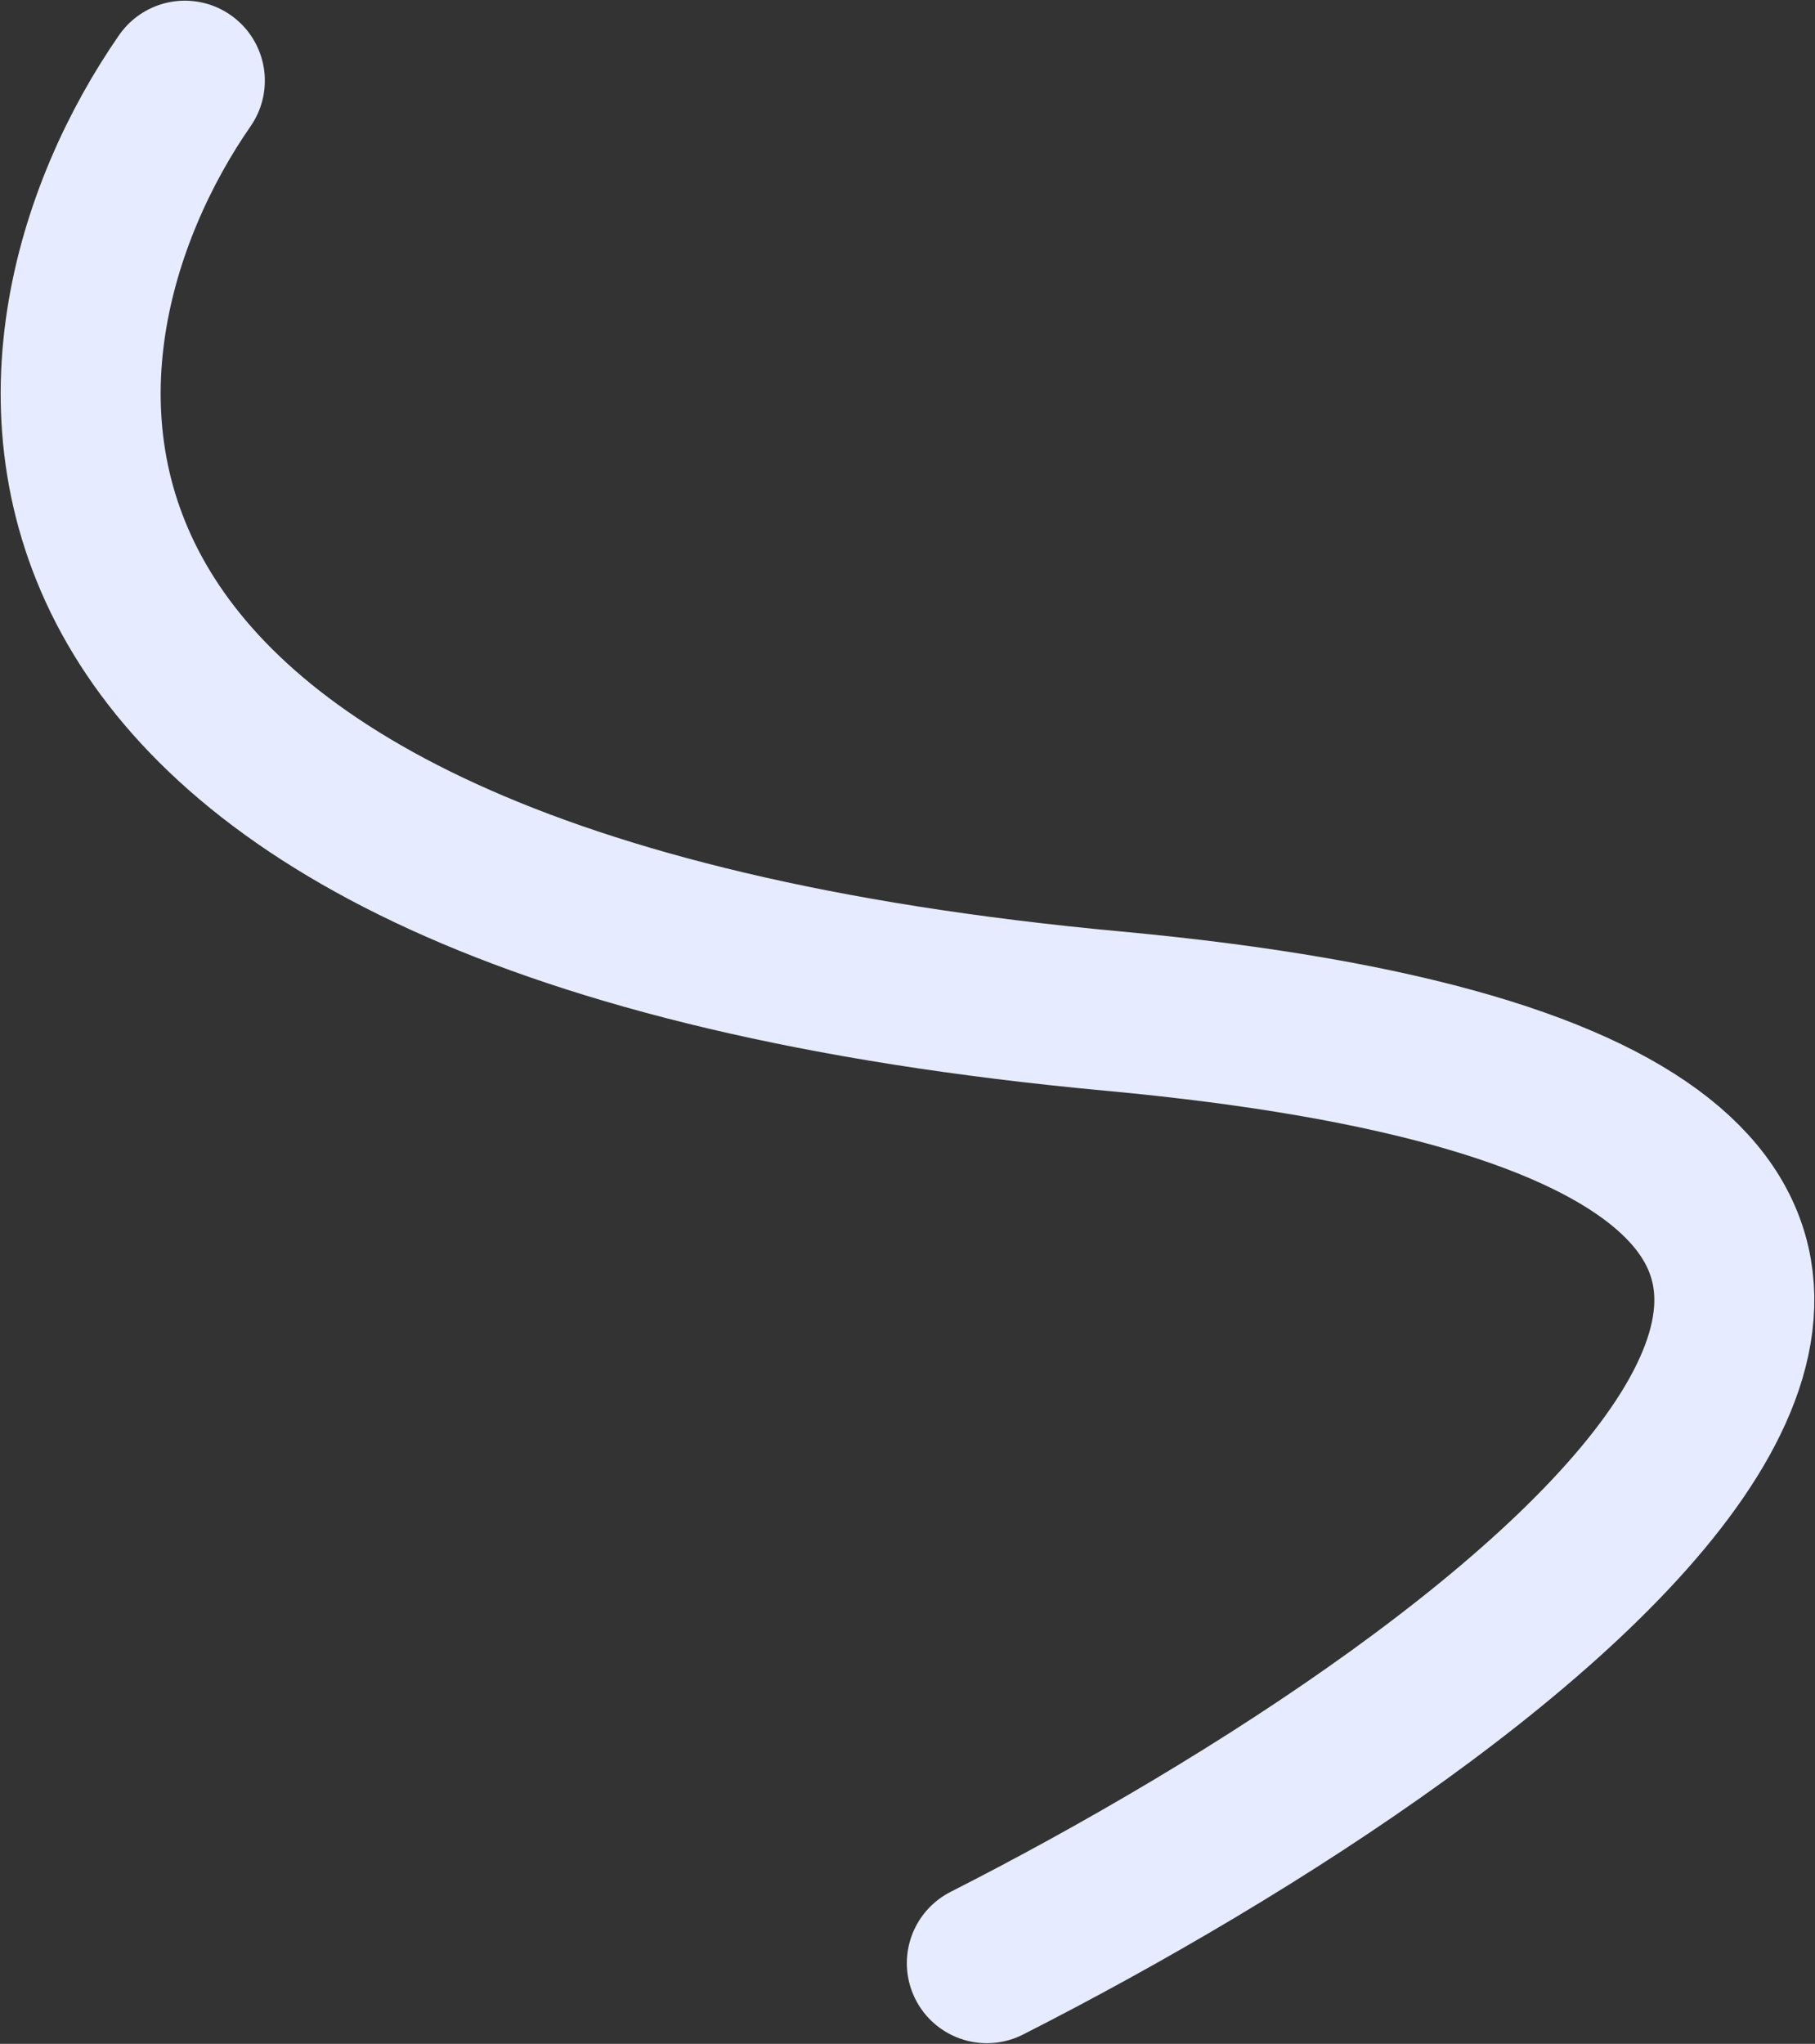
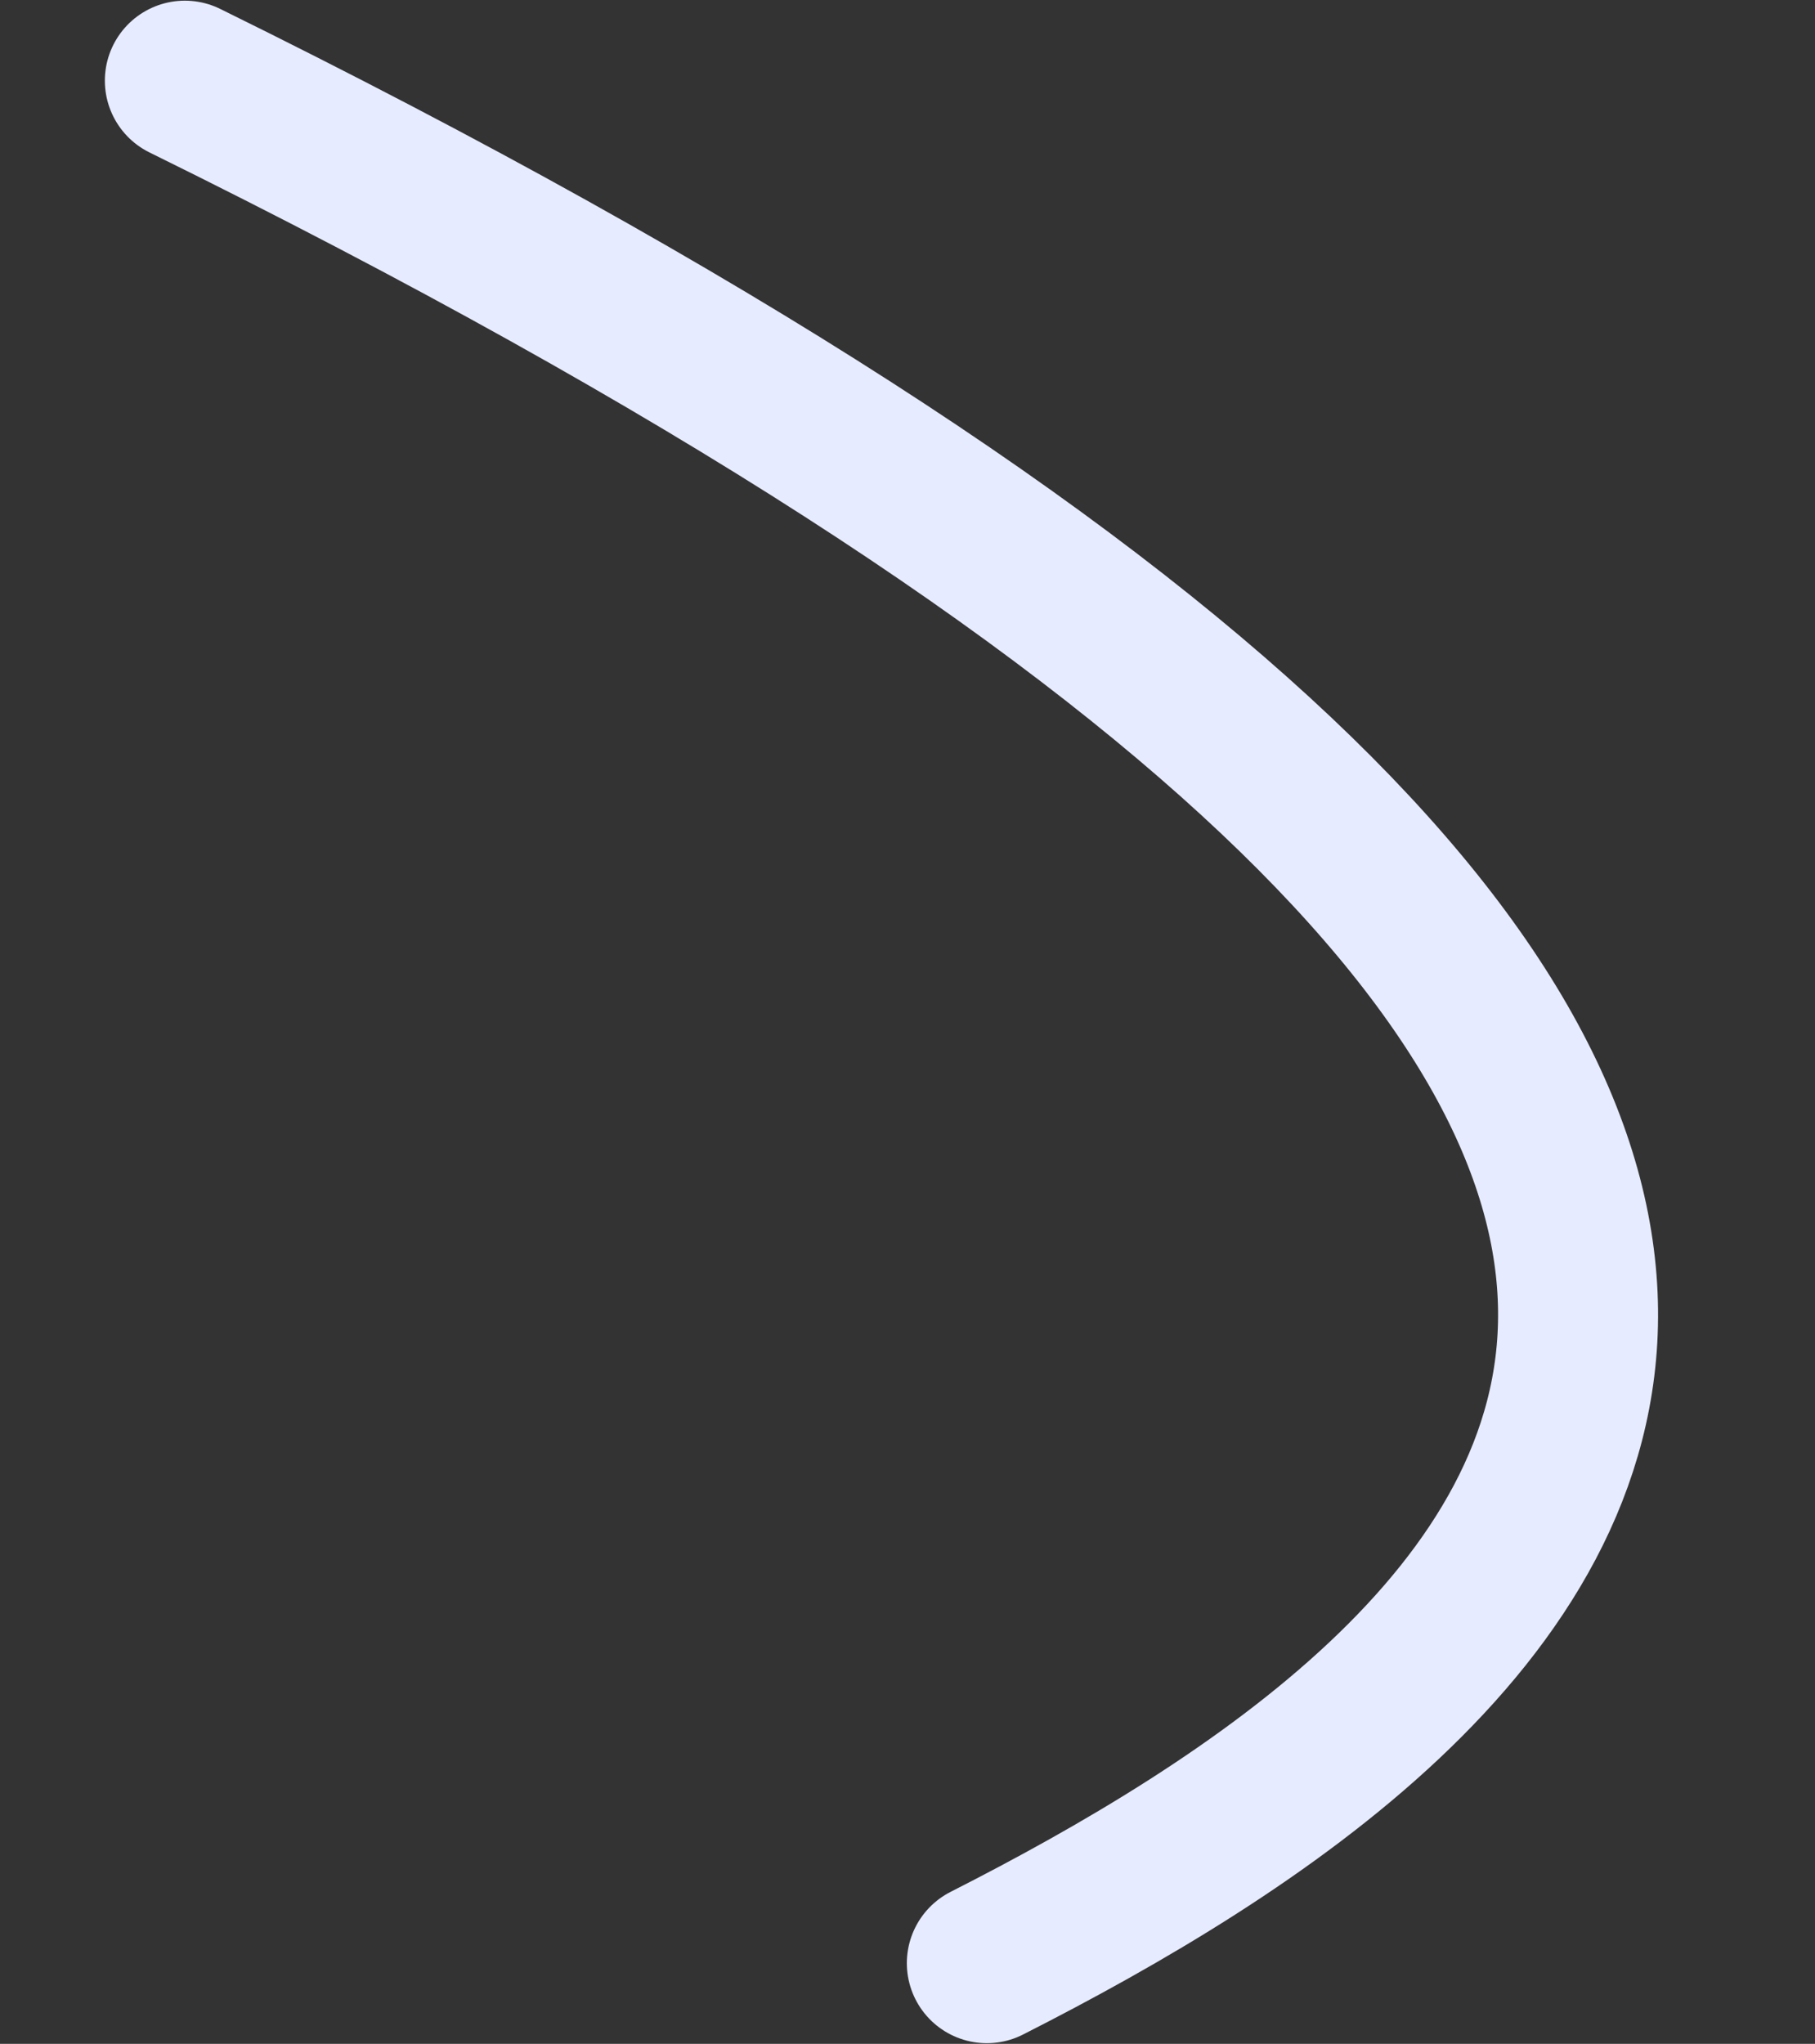
<svg xmlns="http://www.w3.org/2000/svg" width="1350" height="1520" viewBox="0 0 1350 1520" fill="none">
  <rect x="0" y="0" width="1350" height="1520" fill="#333333" stroke="none" />
-   <path d="M137.489 60C1.096 256.745 -51.763 670.576 827.945 751.941C1707.65 833.307 1131.87 1257.88 734.009 1460" stroke="#E6EBFF" stroke-width="119" stroke-linecap="round" />
+   <path d="M137.489 60C1707.65 833.307 1131.87 1257.88 734.009 1460" stroke="#E6EBFF" stroke-width="119" stroke-linecap="round" />
</svg>